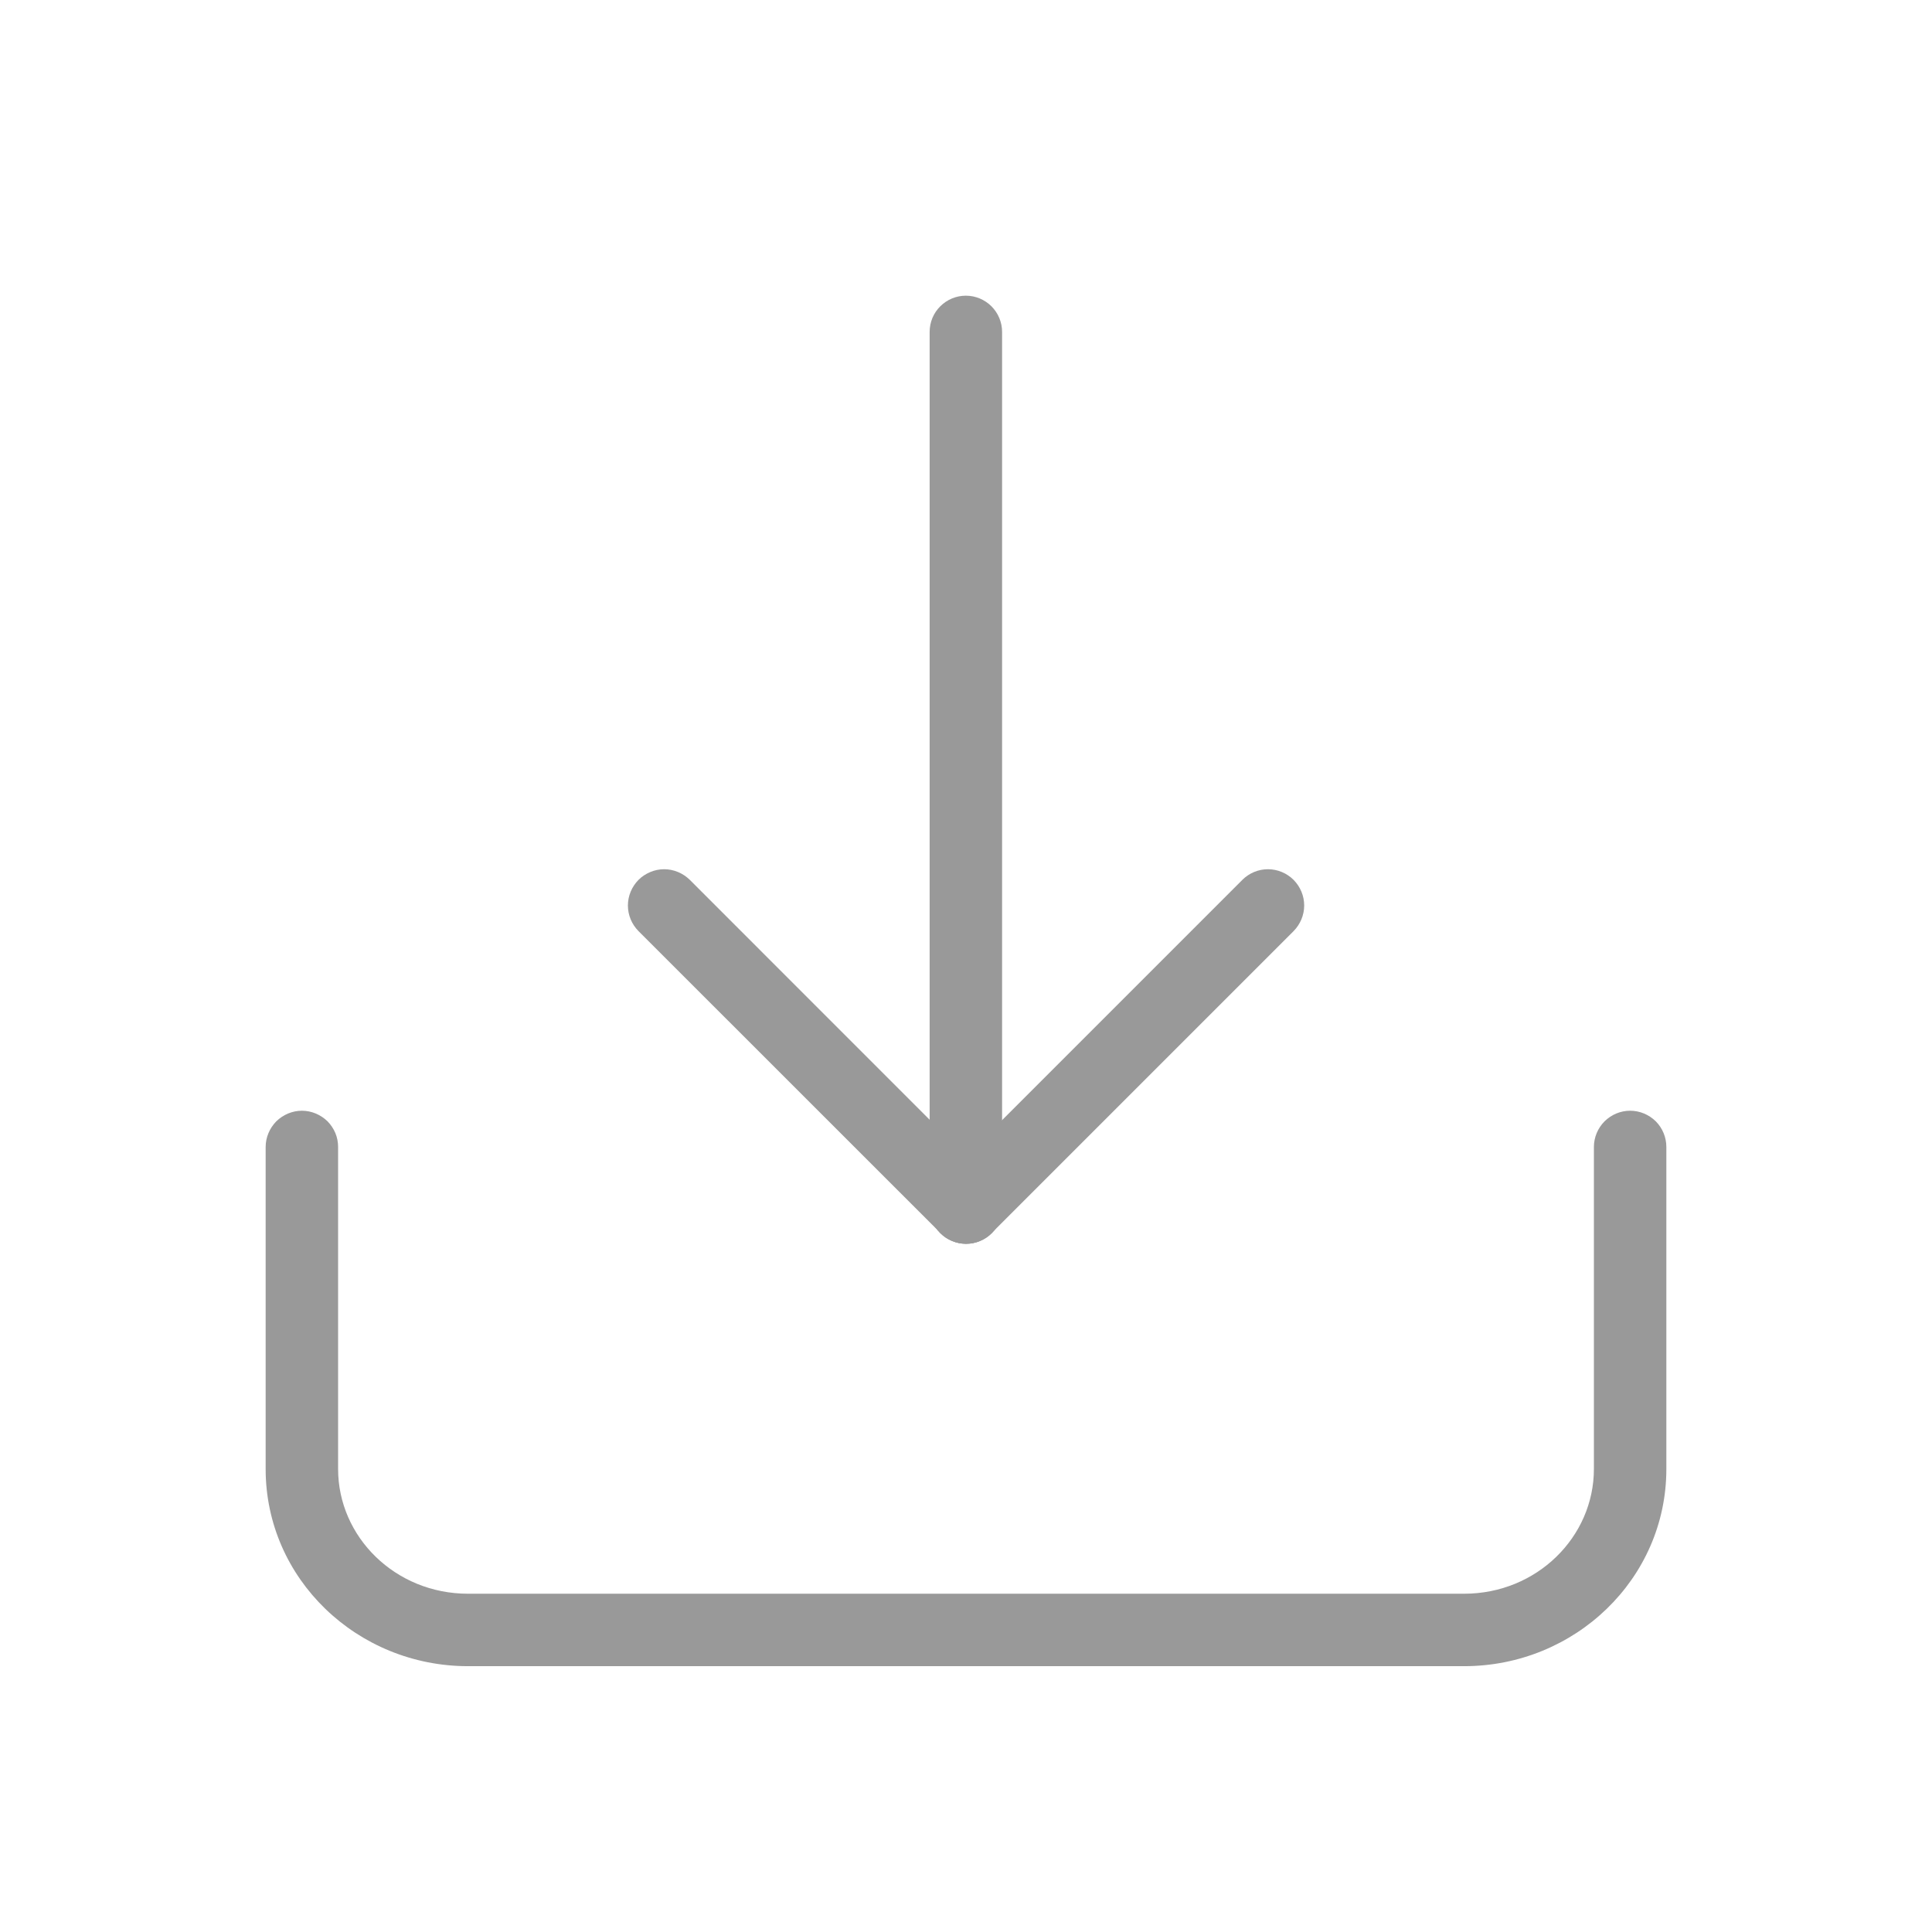
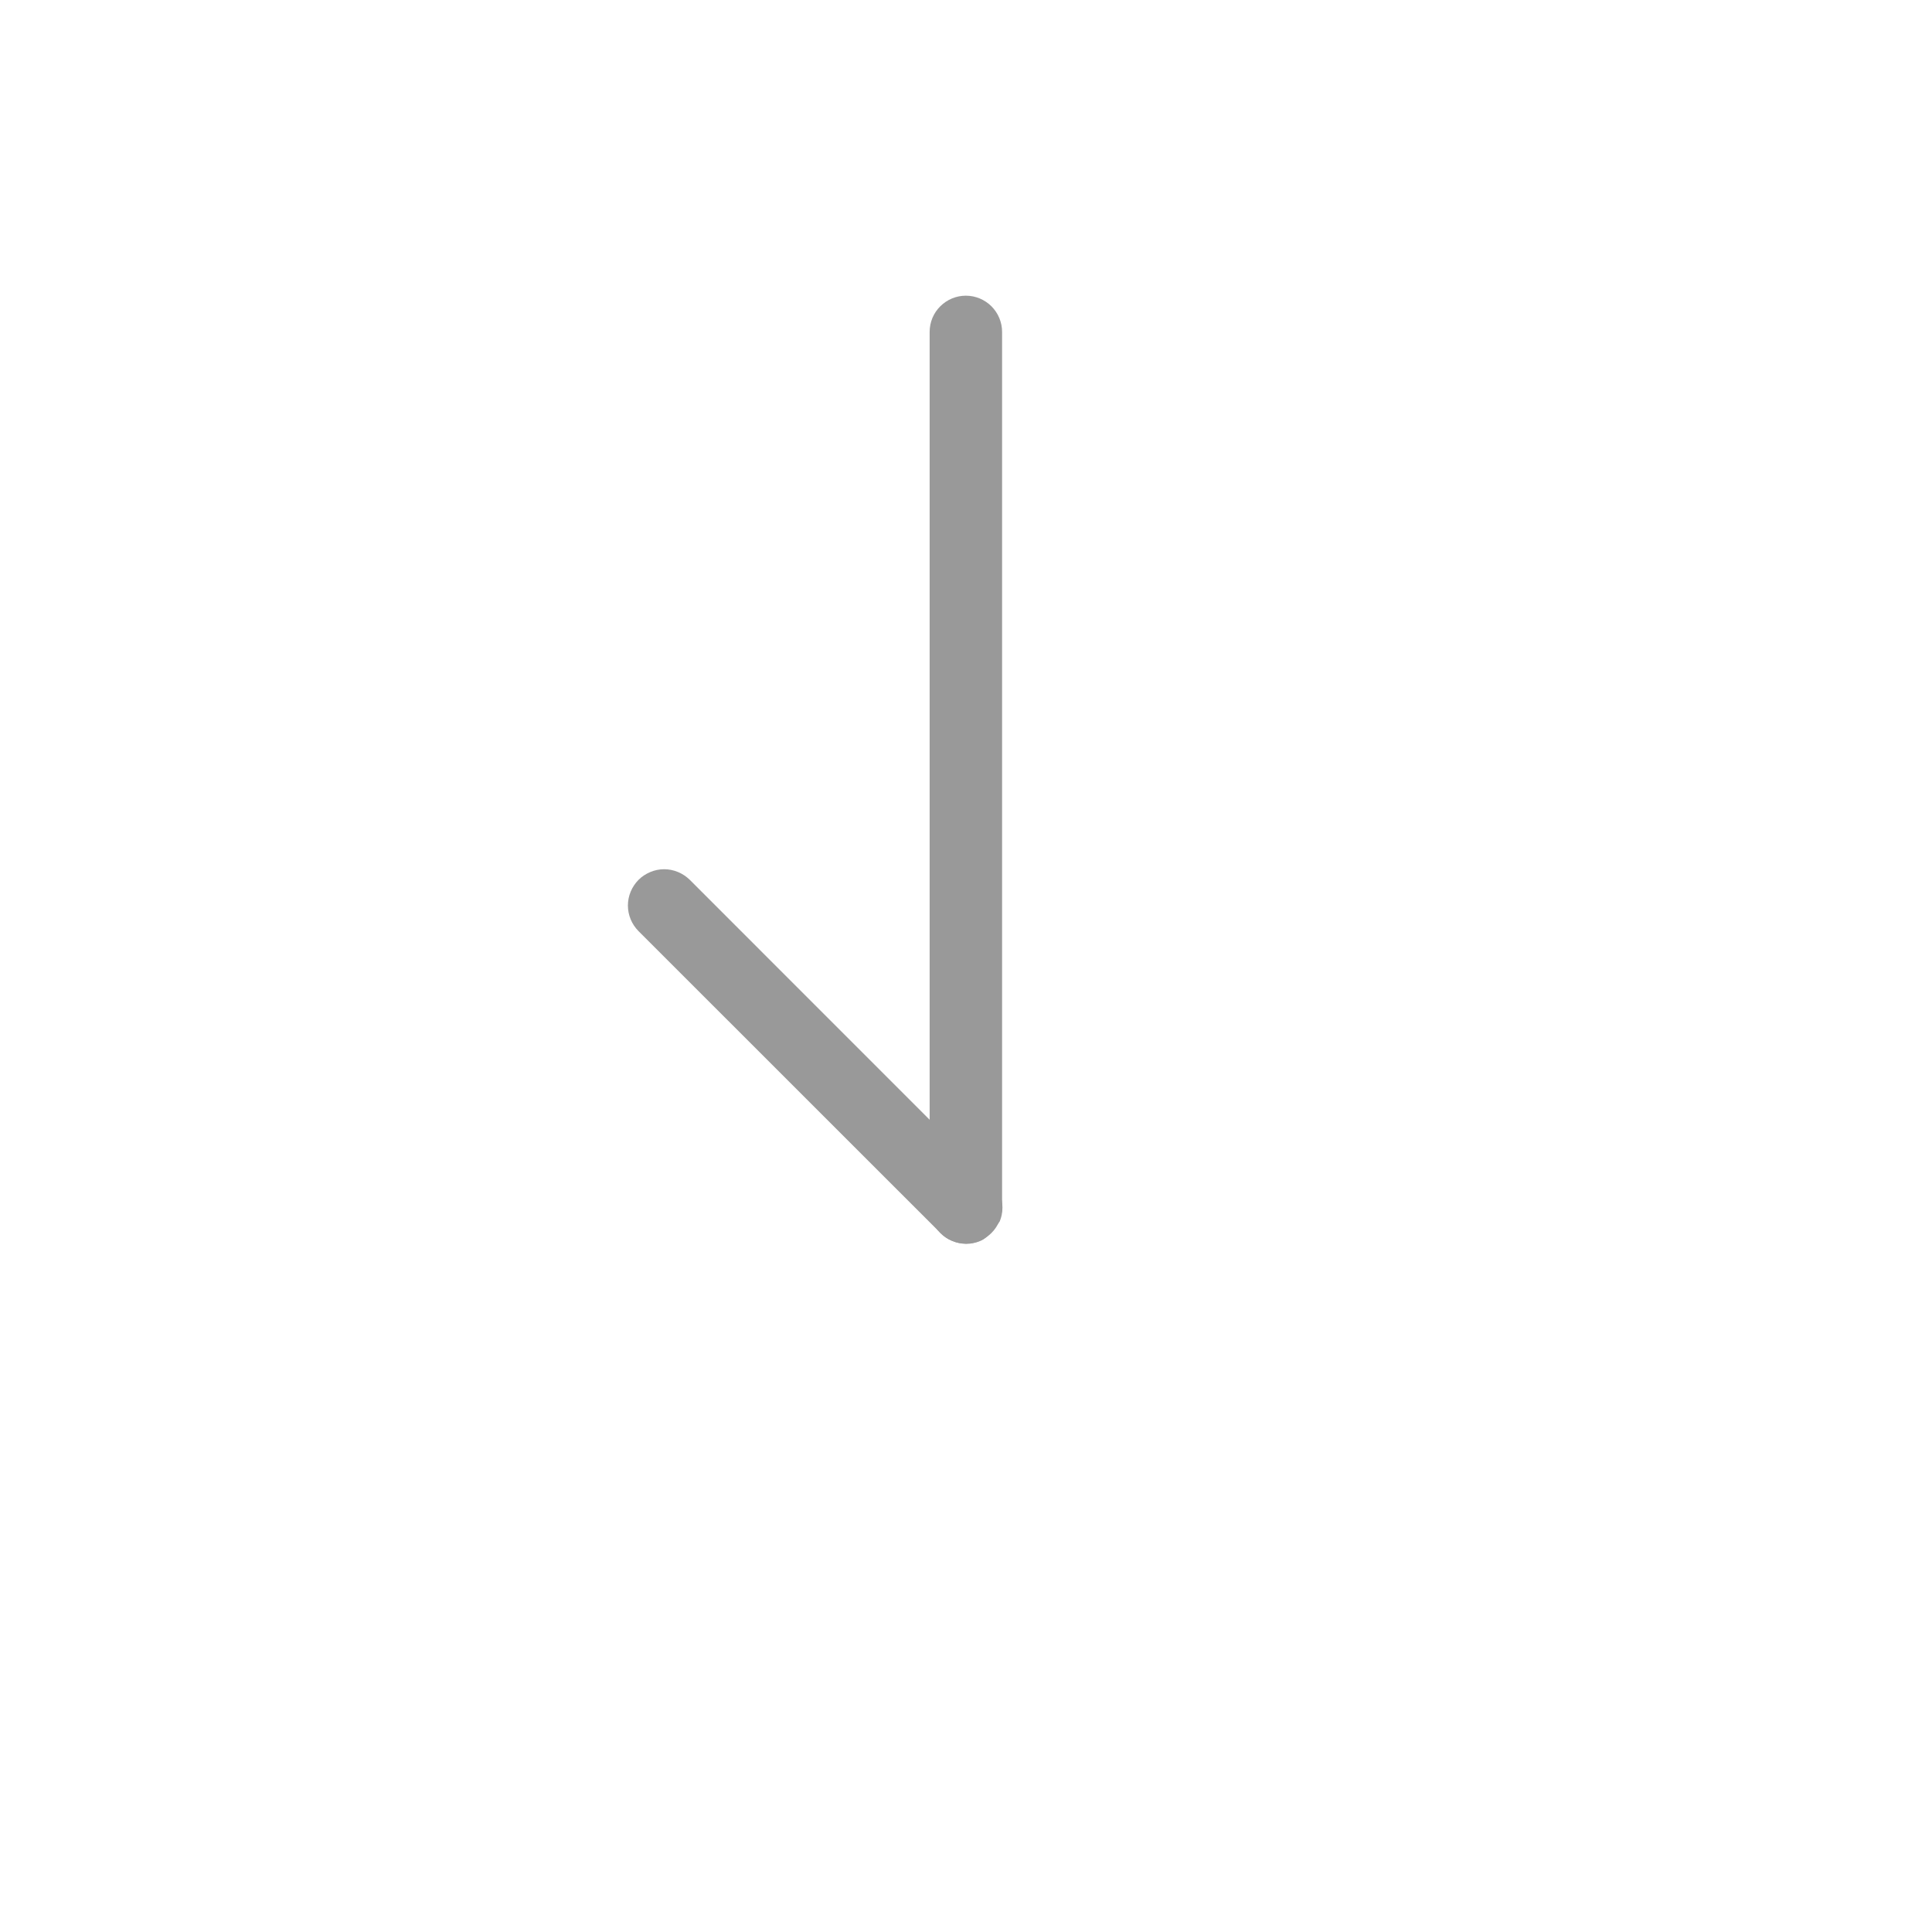
<svg xmlns="http://www.w3.org/2000/svg" width="22" height="22" viewBox="0 0 22 22" fill="none">
-   <path d="M3.438 12.648C3.492 12.648 3.546 12.659 3.596 12.68C3.646 12.701 3.691 12.731 3.73 12.769C3.768 12.808 3.798 12.853 3.819 12.903C3.84 12.953 3.85 13.007 3.85 13.061V16.728C3.85 17.5 4.5 18.148 5.329 18.148H16.672C17.501 18.148 18.15 17.5 18.15 16.728V13.061C18.15 12.951 18.194 12.847 18.271 12.769C18.349 12.692 18.453 12.648 18.563 12.648C18.672 12.648 18.777 12.692 18.855 12.769C18.932 12.847 18.975 12.951 18.975 13.061V16.728C18.975 17.98 17.932 18.973 16.672 18.973H5.329C4.069 18.973 3.025 17.98 3.025 16.728V13.061C3.025 13.007 3.036 12.953 3.057 12.903C3.078 12.853 3.108 12.808 3.146 12.769C3.185 12.731 3.23 12.701 3.28 12.68C3.33 12.659 3.384 12.648 3.438 12.648V12.648Z" fill="#999999" />
  <path d="M11.411 3.78V13.748C11.411 13.858 11.367 13.963 11.29 14.04C11.213 14.117 11.108 14.161 10.998 14.161C10.889 14.161 10.784 14.117 10.707 14.04C10.629 13.963 10.586 13.858 10.586 13.748V3.78C10.586 3.67 10.629 3.565 10.707 3.488C10.784 3.411 10.889 3.367 10.998 3.367C11.108 3.367 11.213 3.411 11.29 3.488C11.367 3.565 11.411 3.67 11.411 3.78V3.78Z" fill="#999999" />
-   <path d="M7.271 10.019C7.309 9.981 7.355 9.951 7.405 9.93C7.455 9.909 7.508 9.898 7.563 9.898C7.617 9.898 7.671 9.909 7.721 9.93C7.771 9.951 7.816 9.981 7.855 10.019L11.292 13.457C11.331 13.495 11.362 13.541 11.383 13.591C11.404 13.641 11.415 13.695 11.415 13.749C11.415 13.804 11.405 13.858 11.384 13.908C11.363 13.958 11.333 14.004 11.294 14.043C11.256 14.081 11.21 14.112 11.16 14.132C11.11 14.153 11.056 14.164 11.001 14.164C10.947 14.163 10.893 14.152 10.843 14.131C10.792 14.11 10.747 14.079 10.709 14.04L7.271 10.603C7.194 10.525 7.15 10.421 7.15 10.311C7.15 10.202 7.194 10.097 7.271 10.019H7.271Z" fill="#999999" />
-   <path d="M14.73 10.019C14.653 9.942 14.548 9.898 14.438 9.898C14.329 9.898 14.224 9.942 14.147 10.019L10.709 13.457C10.67 13.495 10.639 13.54 10.618 13.591C10.597 13.641 10.586 13.695 10.586 13.749C10.586 13.804 10.596 13.857 10.617 13.908C10.638 13.958 10.668 14.004 10.707 14.043C10.745 14.081 10.791 14.111 10.841 14.132C10.892 14.153 10.946 14.164 11 14.163C11.055 14.163 11.108 14.152 11.159 14.131C11.209 14.11 11.254 14.079 11.293 14.04L14.73 10.603C14.807 10.525 14.851 10.42 14.851 10.311C14.851 10.201 14.807 10.097 14.73 10.019V10.019Z" fill="#999999" />
+   <path d="M7.271 10.019C7.309 9.981 7.355 9.951 7.405 9.93C7.455 9.909 7.508 9.898 7.563 9.898C7.617 9.898 7.671 9.909 7.721 9.93C7.771 9.951 7.816 9.981 7.855 10.019L11.292 13.457C11.331 13.495 11.362 13.541 11.383 13.591C11.404 13.641 11.415 13.695 11.415 13.749C11.415 13.804 11.405 13.858 11.384 13.908C11.256 14.081 11.21 14.112 11.16 14.132C11.11 14.153 11.056 14.164 11.001 14.164C10.947 14.163 10.893 14.152 10.843 14.131C10.792 14.11 10.747 14.079 10.709 14.04L7.271 10.603C7.194 10.525 7.15 10.421 7.15 10.311C7.15 10.202 7.194 10.097 7.271 10.019H7.271Z" fill="#999999" />
</svg>